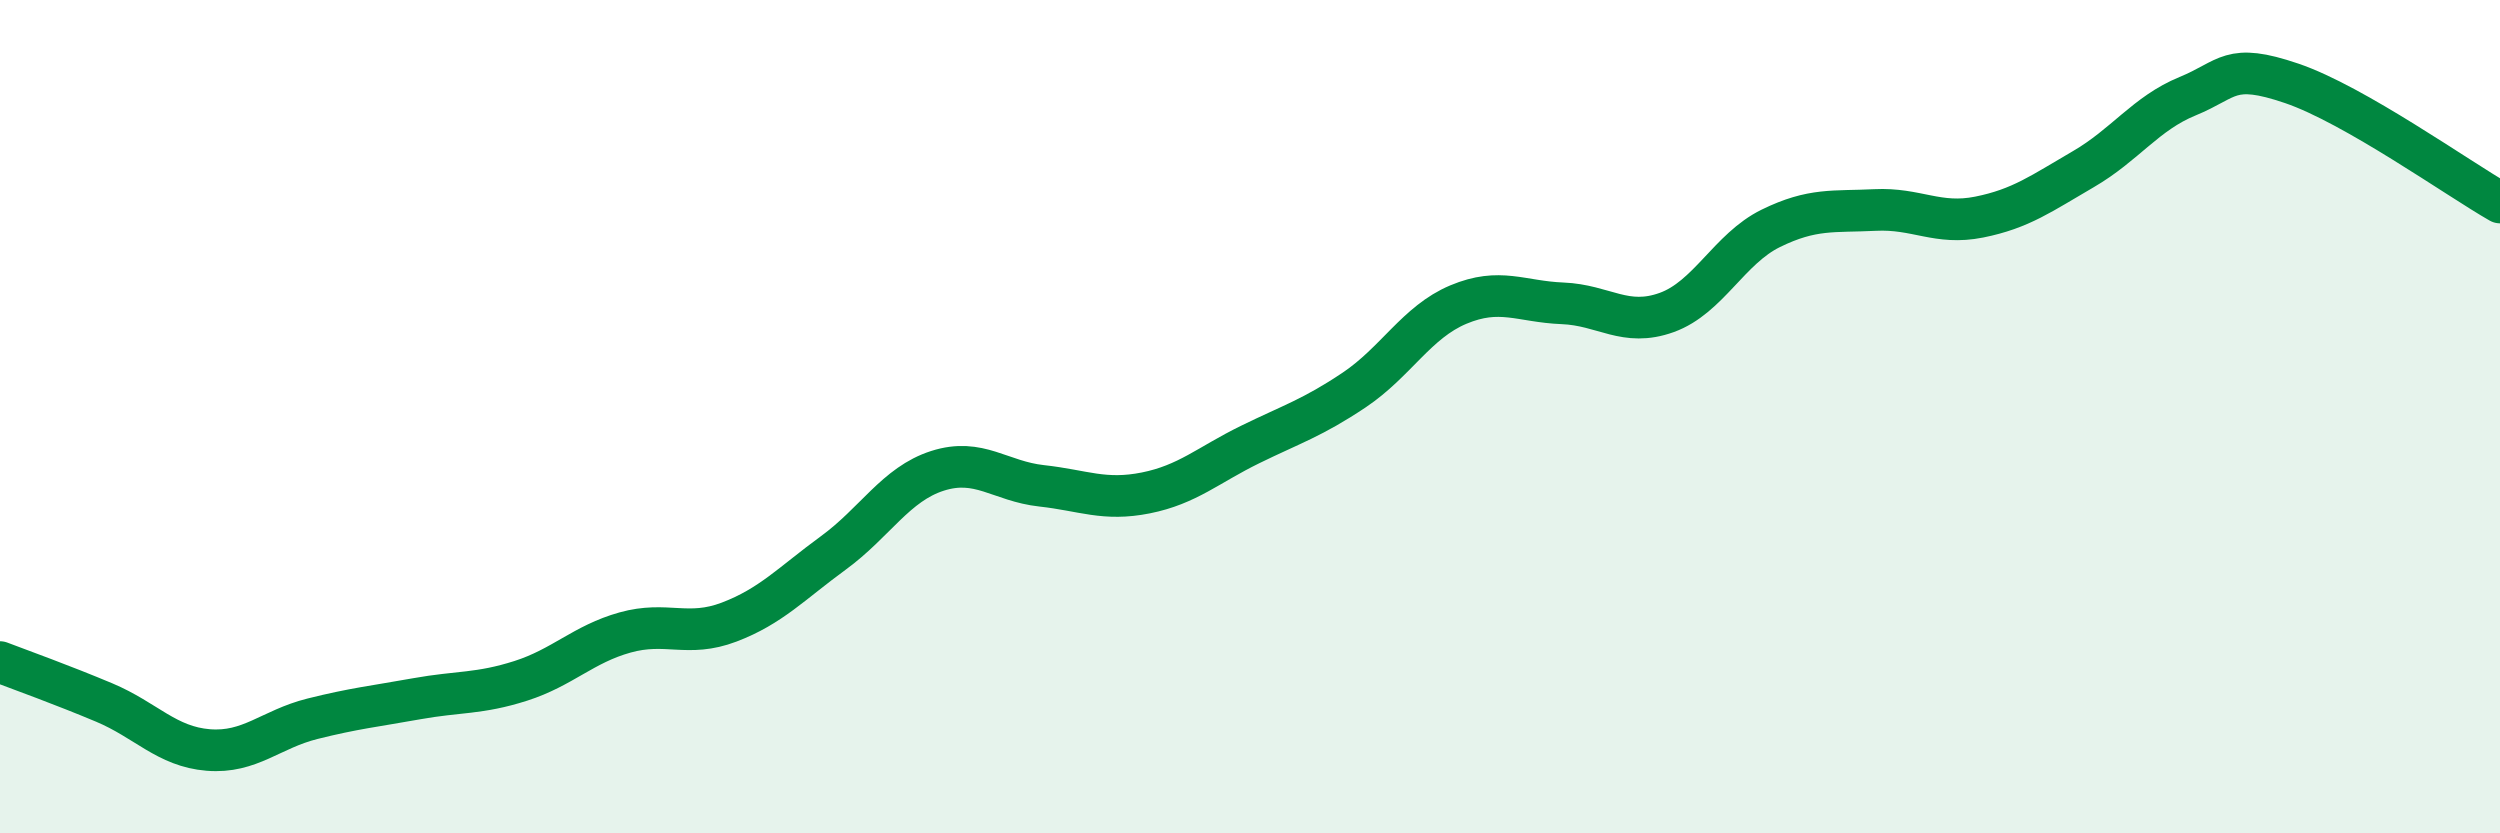
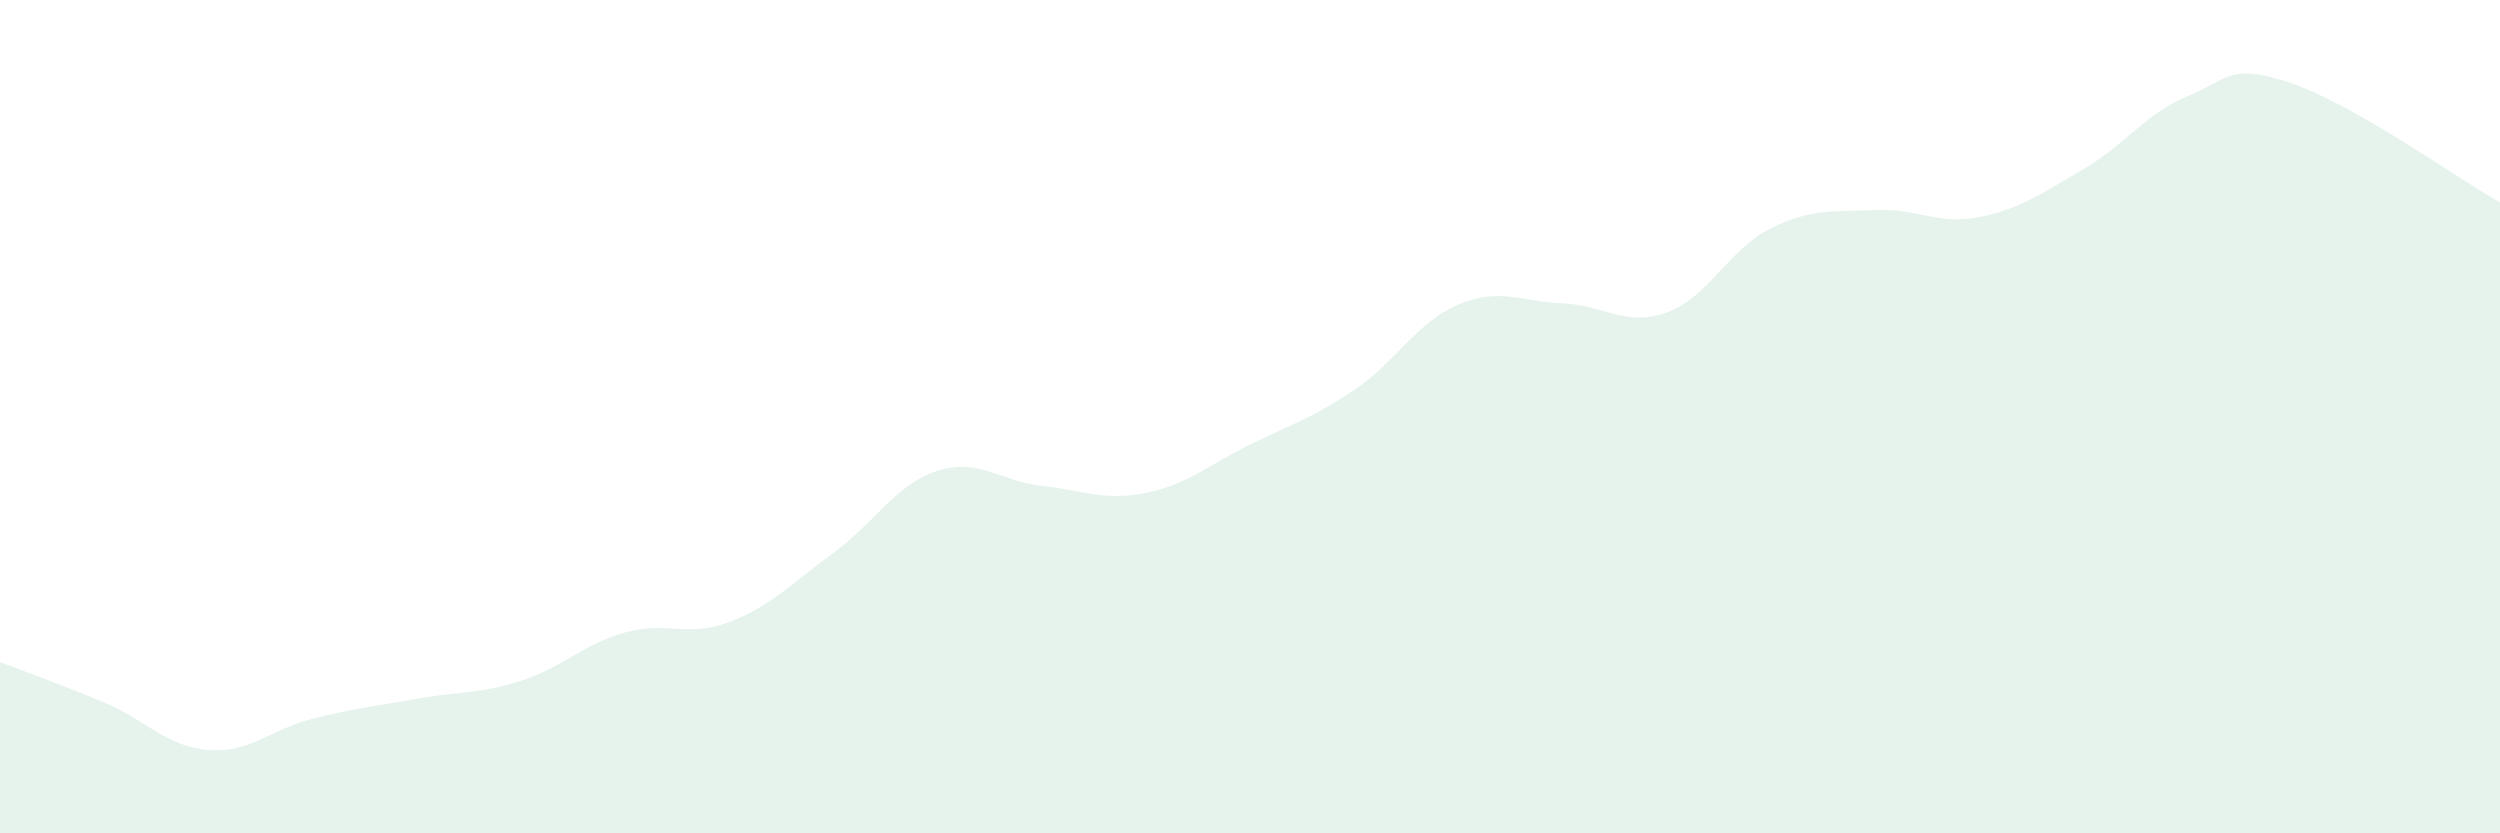
<svg xmlns="http://www.w3.org/2000/svg" width="60" height="20" viewBox="0 0 60 20">
  <path d="M 0,15.89 C 0.5,16.08 1.5,16.44 2.5,16.86 C 3.5,17.28 4,17.92 5,18 C 6,18.08 6.5,17.5 7.5,17.25 C 8.5,17 9,16.95 10,16.77 C 11,16.59 11.5,16.66 12.5,16.34 C 13.5,16.02 14,15.46 15,15.18 C 16,14.9 16.5,15.31 17.5,14.93 C 18.5,14.55 19,14 20,13.27 C 21,12.54 21.5,11.62 22.5,11.3 C 23.5,10.98 24,11.55 25,11.66 C 26,11.77 26.5,12.03 27.5,11.83 C 28.5,11.63 29,11.16 30,10.67 C 31,10.18 31.5,10.03 32.5,9.36 C 33.5,8.69 34,7.73 35,7.31 C 36,6.89 36.5,7.24 37.5,7.28 C 38.5,7.32 39,7.86 40,7.5 C 41,7.14 41.5,5.97 42.5,5.48 C 43.5,4.99 44,5.09 45,5.04 C 46,4.99 46.5,5.41 47.5,5.21 C 48.5,5.01 49,4.64 50,4.06 C 51,3.48 51.5,2.72 52.5,2.31 C 53.5,1.9 53.5,1.49 55,2 C 56.5,2.51 59,4.29 60,4.86L60 20L0 20Z" fill="#008740" opacity="0.1" stroke-linecap="round" stroke-linejoin="round" />
-   <path d="M 0,15.89 C 0.5,16.08 1.5,16.44 2.5,16.86 C 3.5,17.28 4,17.92 5,18 C 6,18.08 6.5,17.5 7.5,17.25 C 8.5,17 9,16.95 10,16.77 C 11,16.59 11.5,16.66 12.5,16.34 C 13.5,16.02 14,15.46 15,15.18 C 16,14.9 16.5,15.31 17.5,14.93 C 18.5,14.55 19,14 20,13.27 C 21,12.54 21.5,11.62 22.5,11.3 C 23.5,10.98 24,11.55 25,11.66 C 26,11.77 26.5,12.03 27.5,11.83 C 28.5,11.63 29,11.16 30,10.67 C 31,10.18 31.5,10.03 32.5,9.36 C 33.5,8.69 34,7.73 35,7.31 C 36,6.89 36.5,7.24 37.5,7.28 C 38.5,7.32 39,7.86 40,7.5 C 41,7.14 41.5,5.97 42.5,5.48 C 43.5,4.99 44,5.09 45,5.04 C 46,4.99 46.5,5.41 47.5,5.21 C 48.5,5.01 49,4.64 50,4.06 C 51,3.48 51.5,2.72 52.5,2.31 C 53.5,1.9 53.5,1.49 55,2 C 56.5,2.51 59,4.29 60,4.86" stroke="#008740" stroke-width="1" fill="none" stroke-linecap="round" stroke-linejoin="round" />
</svg>